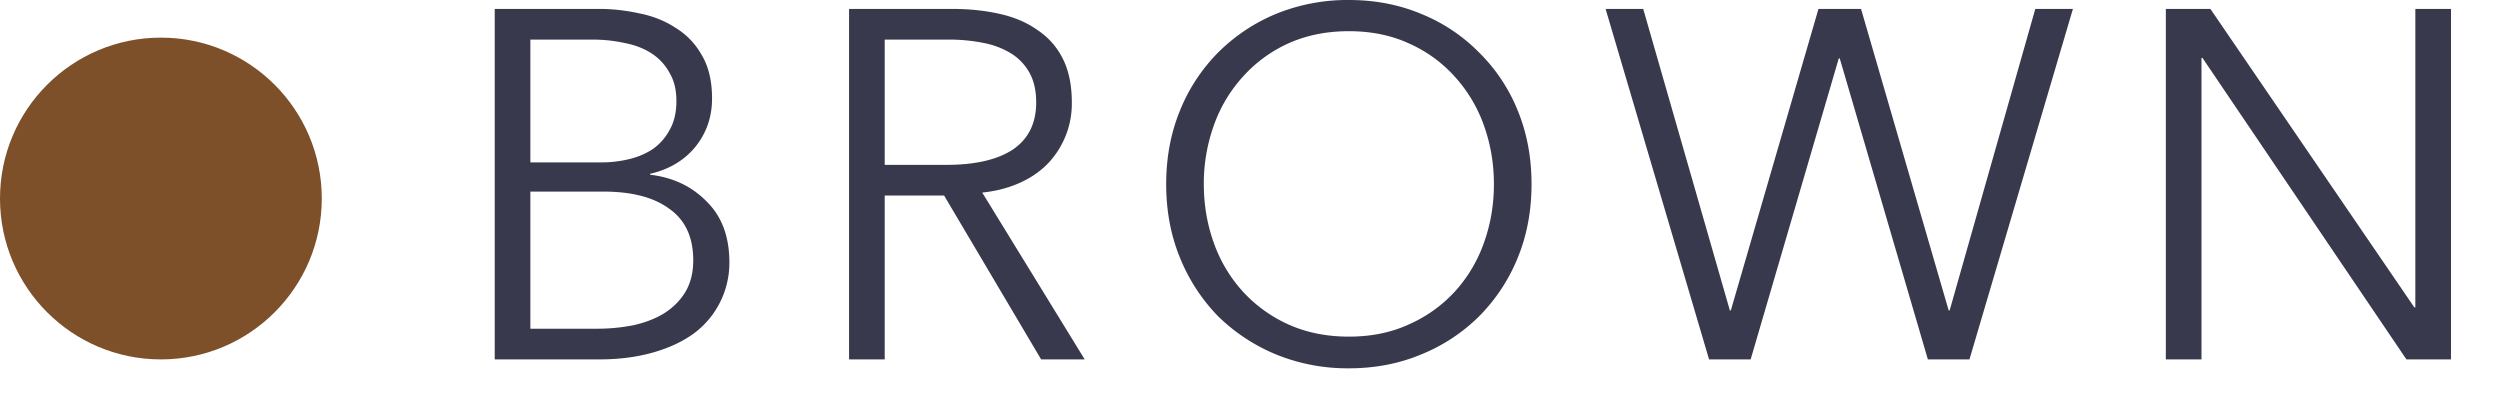
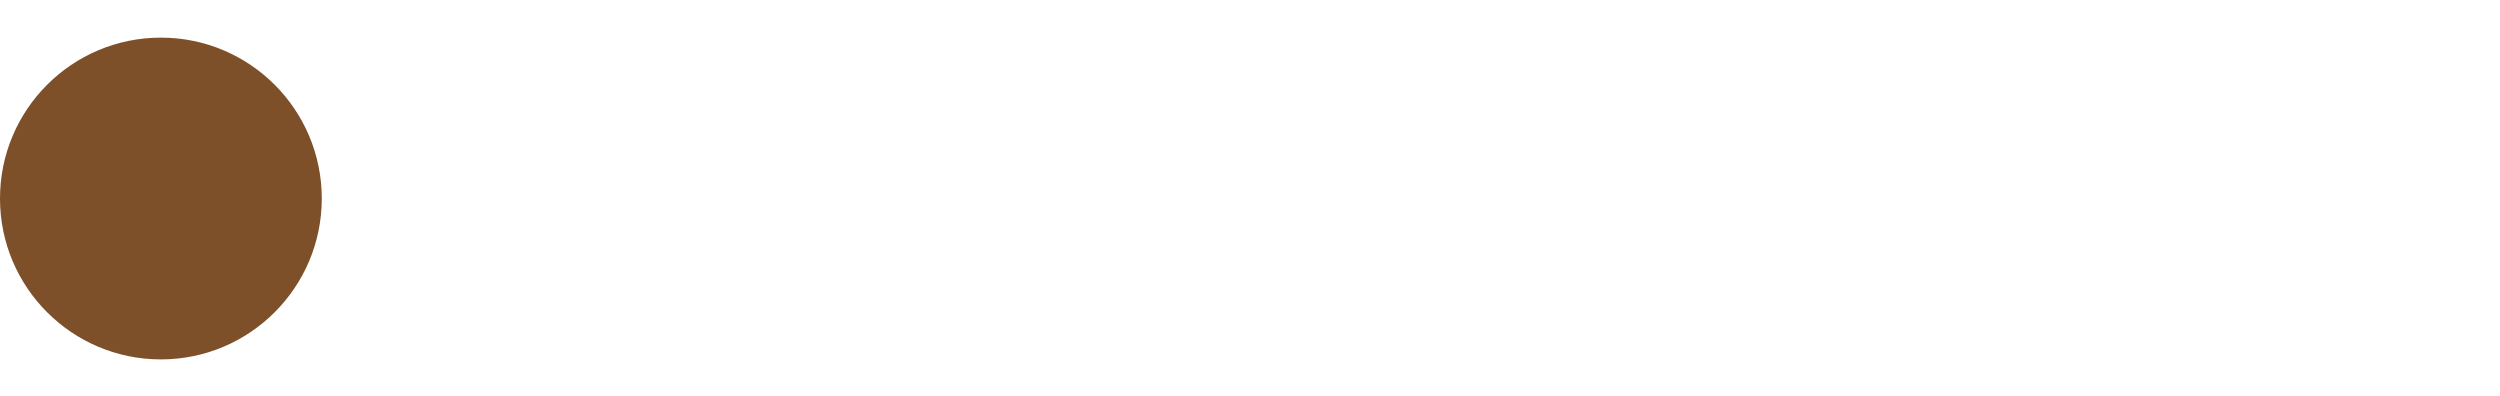
<svg xmlns="http://www.w3.org/2000/svg" width="101" height="16" fill="none">
  <circle cx="6.5" cy="8.02" r="6.5" fill="#7D5029" />
-   <path d="M19.987.36h4.22c.533 0 1.073.06 1.62.18.546.107 1.033.3 1.46.58a3 3 0 011.06 1.1c.28.467.42 1.053.42 1.76 0 .747-.227 1.4-.68 1.96-.454.547-1.06.907-1.82 1.08v.04c.92.107 1.68.467 2.28 1.08.613.6.92 1.42.92 2.46a3.549 3.549 0 01-1.42 2.86c-.454.333-1.007.593-1.66.78-.654.187-1.387.28-2.2.28h-4.2V.36zm1.44 6.2h2.9c.346 0 .693-.04 1.04-.12.36-.08.686-.213.98-.4.293-.2.526-.46.7-.78.186-.32.28-.713.28-1.18 0-.453-.094-.833-.28-1.14a2.127 2.127 0 00-.72-.78c-.307-.2-.667-.34-1.08-.42a5.981 5.981 0 00-1.32-.14h-2.5v4.96zm0 6.72h2.68a7.53 7.53 0 001.48-.14c.48-.107.893-.267 1.24-.48.36-.227.646-.513.86-.86.213-.36.32-.787.32-1.28 0-.933-.32-1.627-.96-2.08-.627-.467-1.52-.7-2.68-.7h-2.94v5.54zm14.315 1.24h-1.44V.36h4.16c.693 0 1.333.067 1.92.2.6.133 1.113.353 1.54.66.44.293.78.68 1.02 1.16.24.48.36 1.067.36 1.76a3.505 3.505 0 01-1.04 2.54c-.32.307-.7.553-1.14.74-.44.187-.92.307-1.44.36l4.14 6.74h-1.76l-3.92-6.62h-2.4v6.62zm0-7.86h2.5c1.16 0 2.053-.207 2.68-.62.626-.427.94-1.06.94-1.9 0-.467-.087-.86-.26-1.18a2.127 2.127 0 00-.72-.78 3.28 3.28 0 00-1.12-.44 7.05 7.05 0 00-1.46-.14h-2.56v5.06zm26.132.78c0 1.08-.187 2.073-.56 2.98a7.143 7.143 0 01-1.56 2.36 7.076 7.076 0 01-2.34 1.54c-.893.373-1.867.56-2.92.56a7.645 7.645 0 01-2.94-.56 7.362 7.362 0 01-2.34-1.54 7.307 7.307 0 01-1.54-2.36c-.373-.907-.56-1.9-.56-2.98s.187-2.073.56-2.98a7.08 7.08 0 011.54-2.34 7.199 7.199 0 012.34-1.56 7.646 7.646 0 012.94-.56c1.053 0 2.027.187 2.92.56a6.925 6.925 0 012.34 1.56 6.925 6.925 0 011.56 2.34c.373.907.56 1.9.56 2.98zm-1.52 0c0-.827-.133-1.613-.4-2.36a5.787 5.787 0 00-1.16-1.96 5.463 5.463 0 00-1.86-1.36c-.72-.333-1.533-.5-2.44-.5s-1.727.167-2.46.5a5.516 5.516 0 00-1.84 1.36 5.79 5.79 0 00-1.16 1.96 6.965 6.965 0 00-.4 2.36c0 .827.133 1.613.4 2.36a5.79 5.79 0 001.16 1.96 5.65 5.65 0 001.84 1.34c.733.333 1.553.5 2.46.5s1.72-.167 2.44-.5a5.592 5.592 0 001.86-1.34 5.787 5.787 0 001.16-1.96c.267-.747.4-1.533.4-2.36zm9.532 5.1h.04L73.466.36h1.72l3.54 12.18h.04L82.226.36h1.52l-4.18 14.16h-1.68l-3.56-12.16h-.04l-3.56 12.16h-1.68L64.866.36h1.52l3.5 12.18zm27.654-.12h.04V.36h1.44v14.16h-1.8L88.98 2.34h-.04v12.18H87.5V.36h1.8l8.24 12.06z" fill="#38394C" />
</svg>